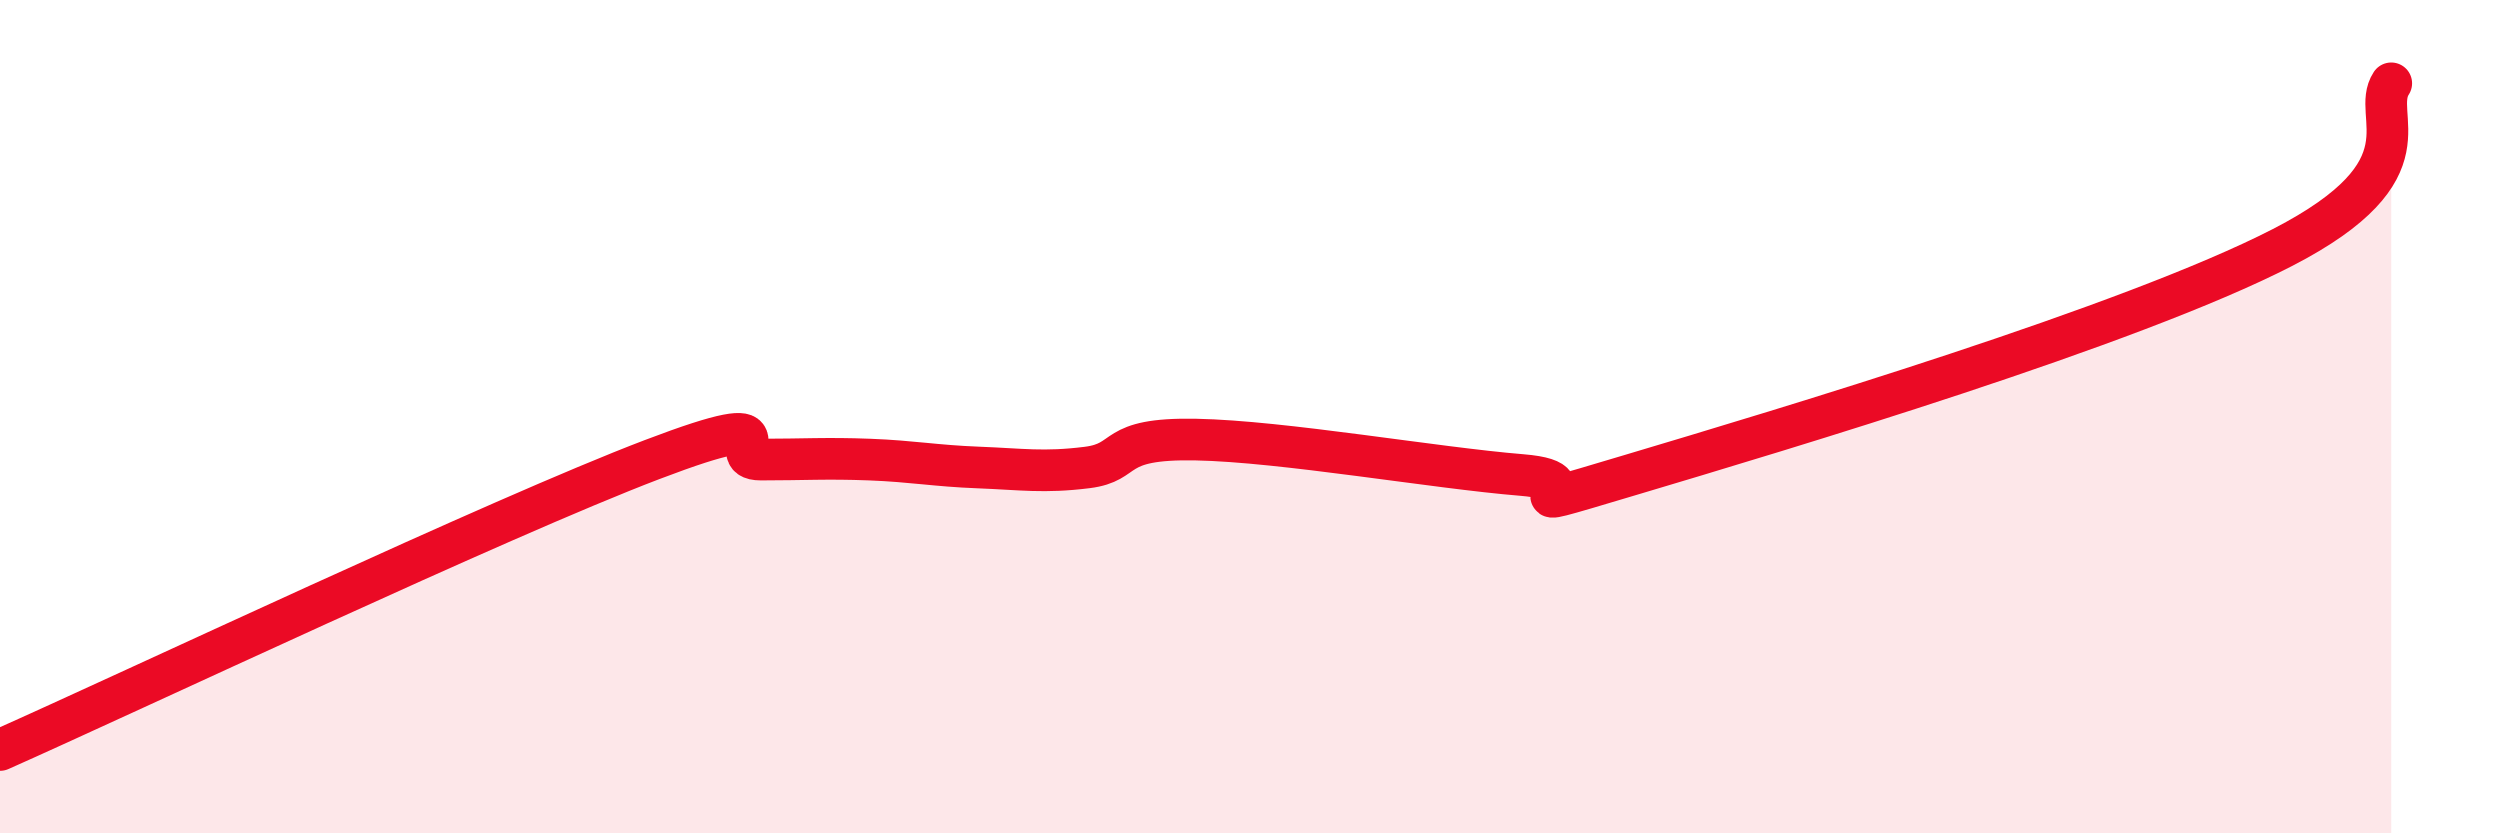
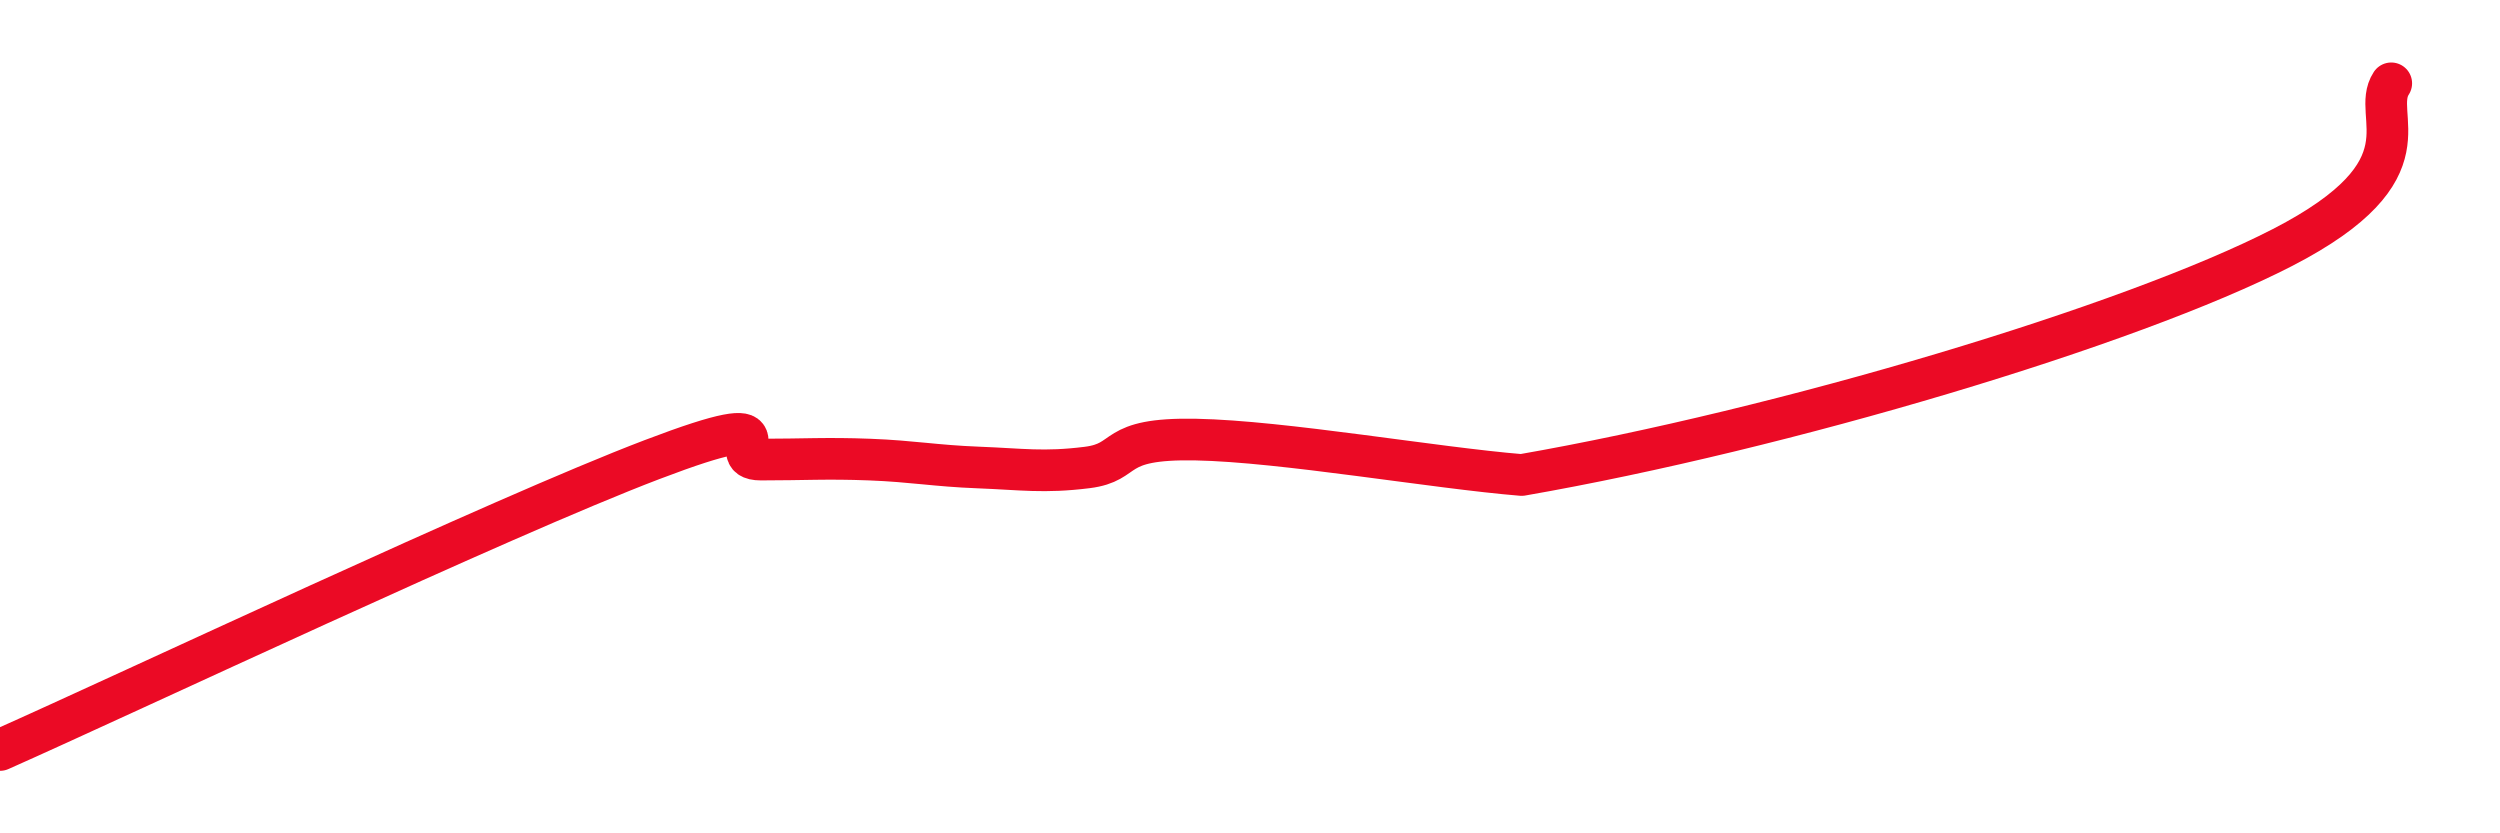
<svg xmlns="http://www.w3.org/2000/svg" width="60" height="20" viewBox="0 0 60 20">
-   <path d="M 0,18 C 3.13,16.61 12,12.42 15.65,11.03 C 19.3,9.64 17.22,11.03 18.26,11.03 C 19.3,11.03 19.83,10.99 20.87,11.03 C 21.91,11.07 22.44,11.18 23.48,11.22 C 24.52,11.26 25.05,11.35 26.09,11.22 C 27.13,11.09 26.61,10.51 28.7,10.55 C 30.79,10.59 34.43,11.23 36.52,11.4 C 38.61,11.57 35.48,12.49 39.13,11.4 C 42.78,10.31 51.13,7.82 54.78,5.94 C 58.43,4.06 56.87,2.79 57.39,2L57.39 20L0 20Z" fill="#EB0A25" opacity="0.1" stroke-linecap="round" stroke-linejoin="round" />
-   <path d="M 0,18 C 3.13,16.61 12,12.42 15.65,11.03 C 19.3,9.64 17.22,11.03 18.26,11.03 C 19.3,11.03 19.83,10.99 20.87,11.03 C 21.91,11.07 22.44,11.18 23.48,11.22 C 24.52,11.26 25.05,11.35 26.09,11.22 C 27.13,11.09 26.61,10.51 28.7,10.55 C 30.79,10.59 34.43,11.23 36.52,11.4 C 38.61,11.57 35.48,12.49 39.13,11.4 C 42.78,10.31 51.13,7.82 54.78,5.94 C 58.43,4.06 56.87,2.79 57.39,2" stroke="#EB0A25" stroke-width="1" fill="none" stroke-linecap="round" stroke-linejoin="round" />
+   <path d="M 0,18 C 3.13,16.61 12,12.42 15.65,11.03 C 19.3,9.64 17.22,11.03 18.26,11.03 C 19.3,11.03 19.83,10.99 20.87,11.03 C 21.91,11.07 22.44,11.18 23.48,11.22 C 24.52,11.26 25.05,11.35 26.09,11.22 C 27.13,11.09 26.61,10.51 28.7,10.55 C 30.79,10.59 34.43,11.23 36.52,11.4 C 42.78,10.31 51.13,7.82 54.78,5.94 C 58.43,4.06 56.87,2.79 57.39,2" stroke="#EB0A25" stroke-width="1" fill="none" stroke-linecap="round" stroke-linejoin="round" />
</svg>